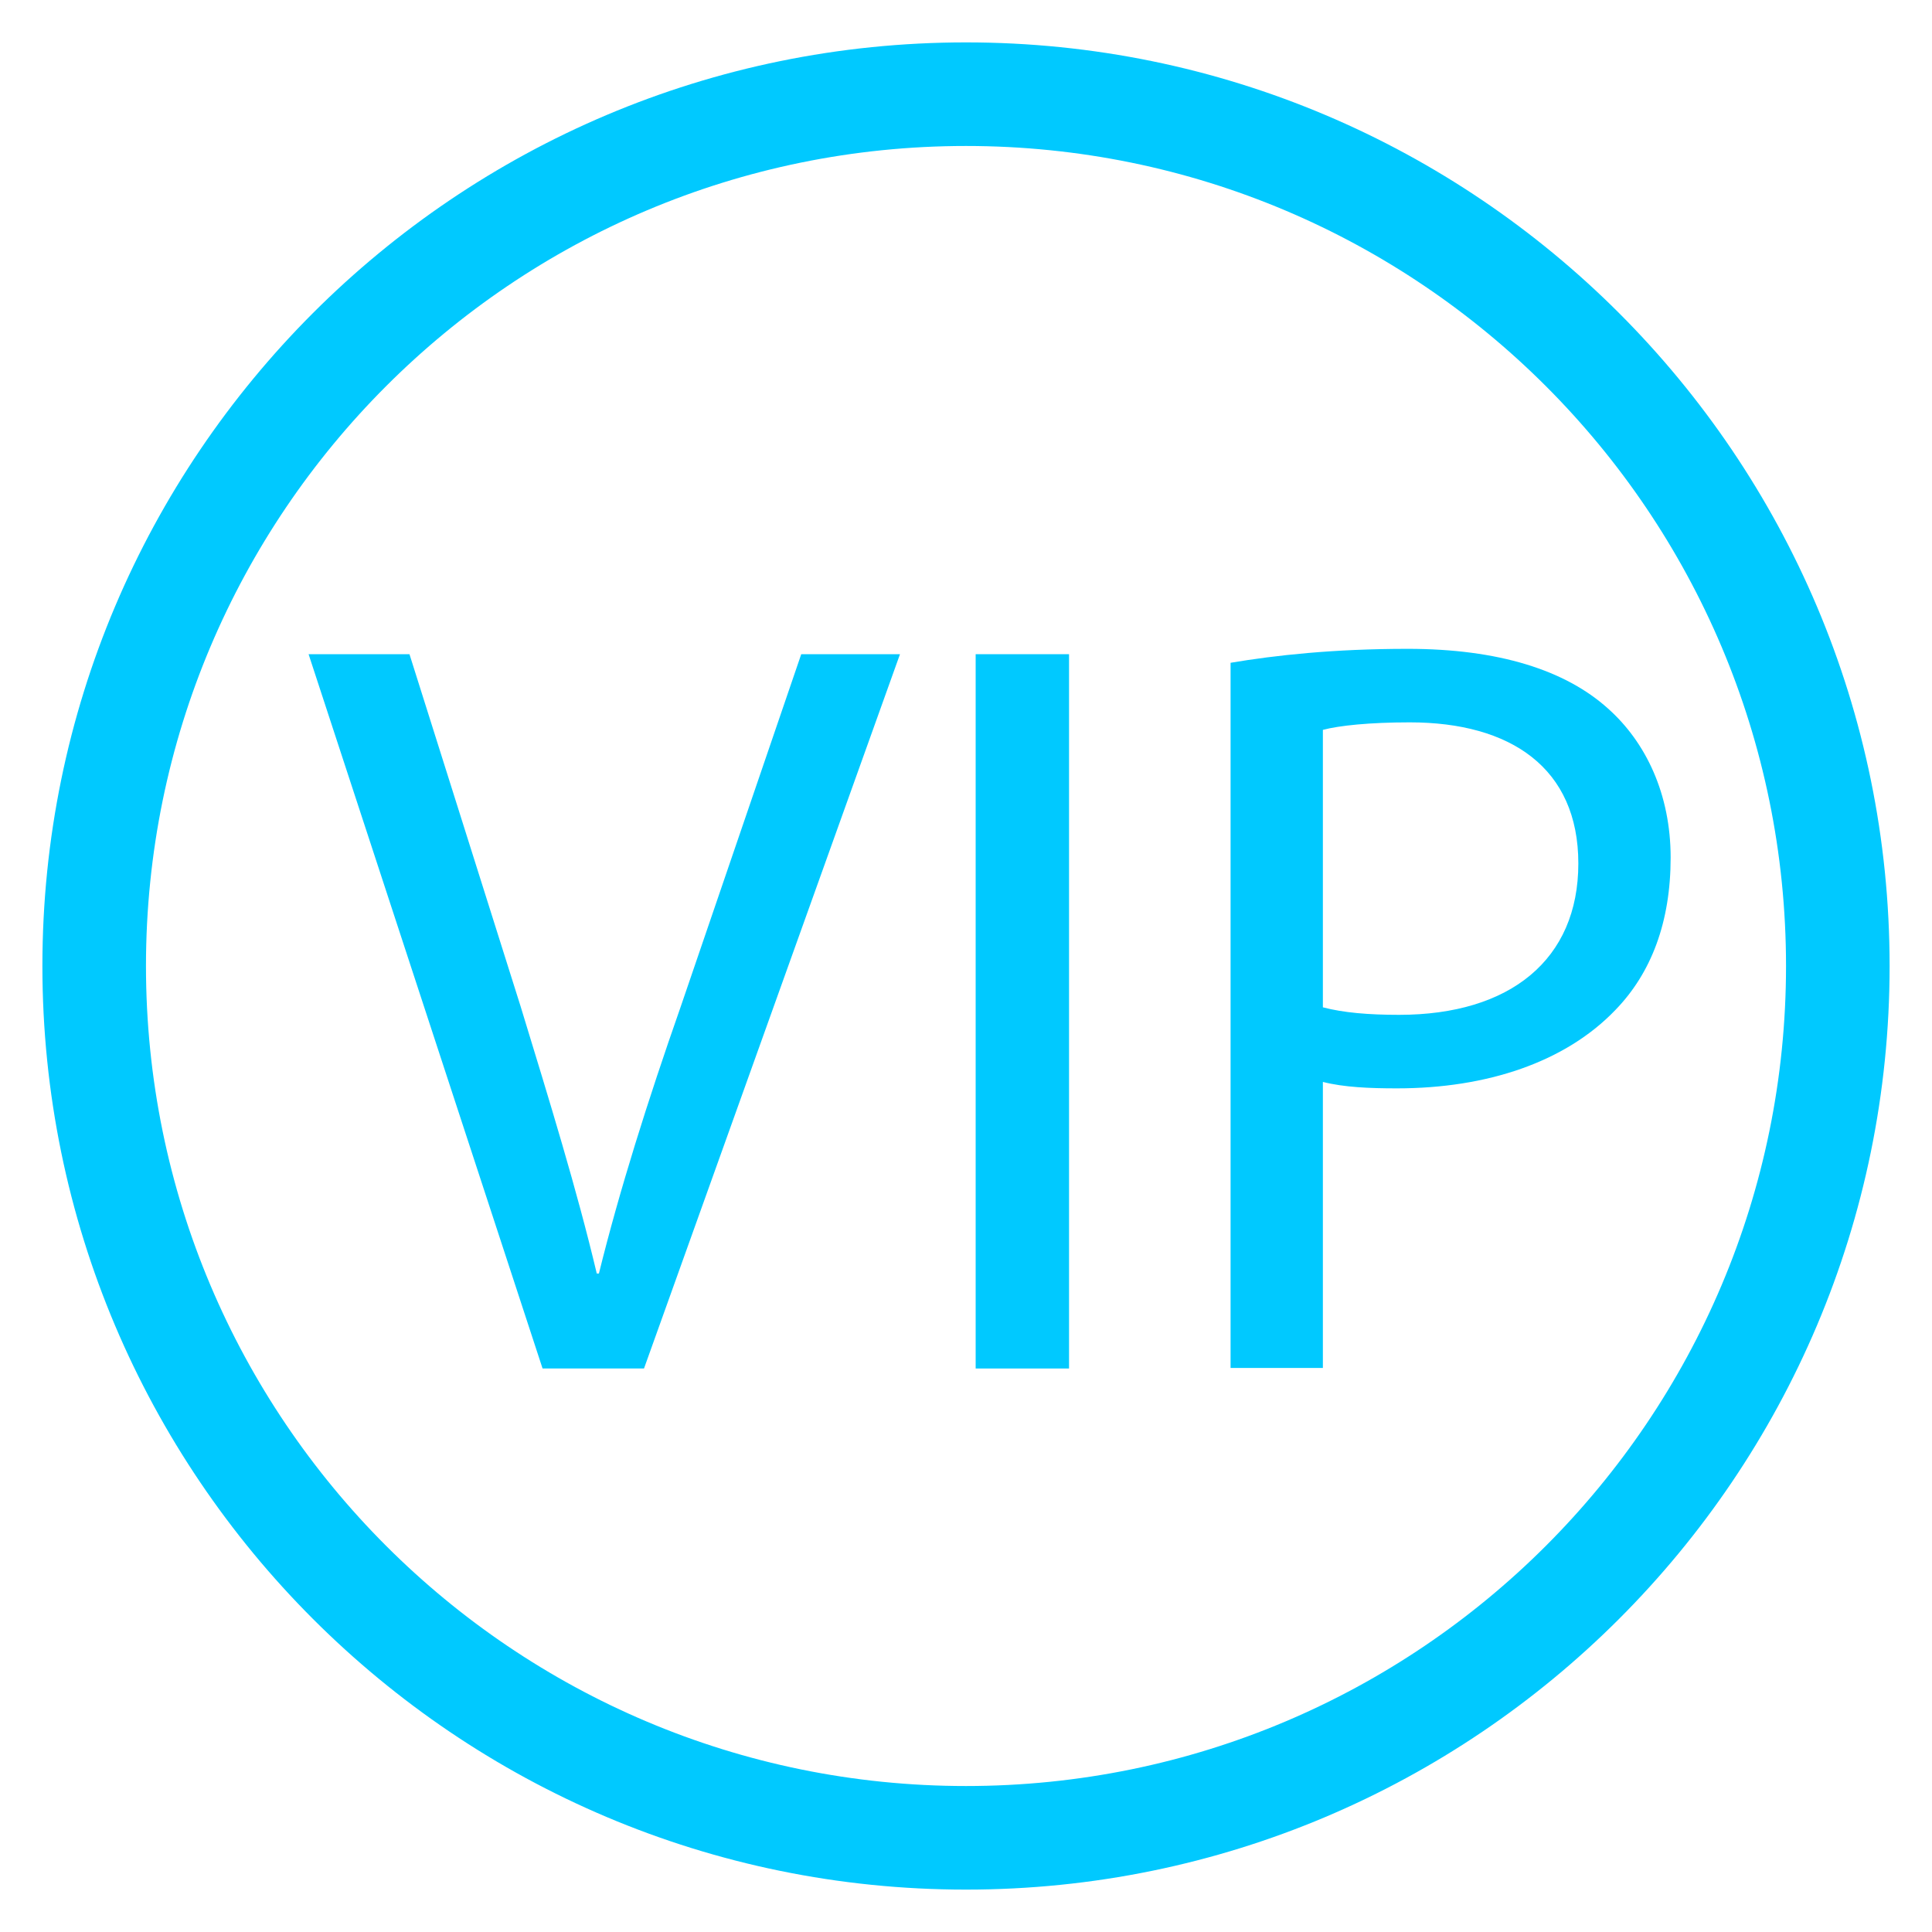
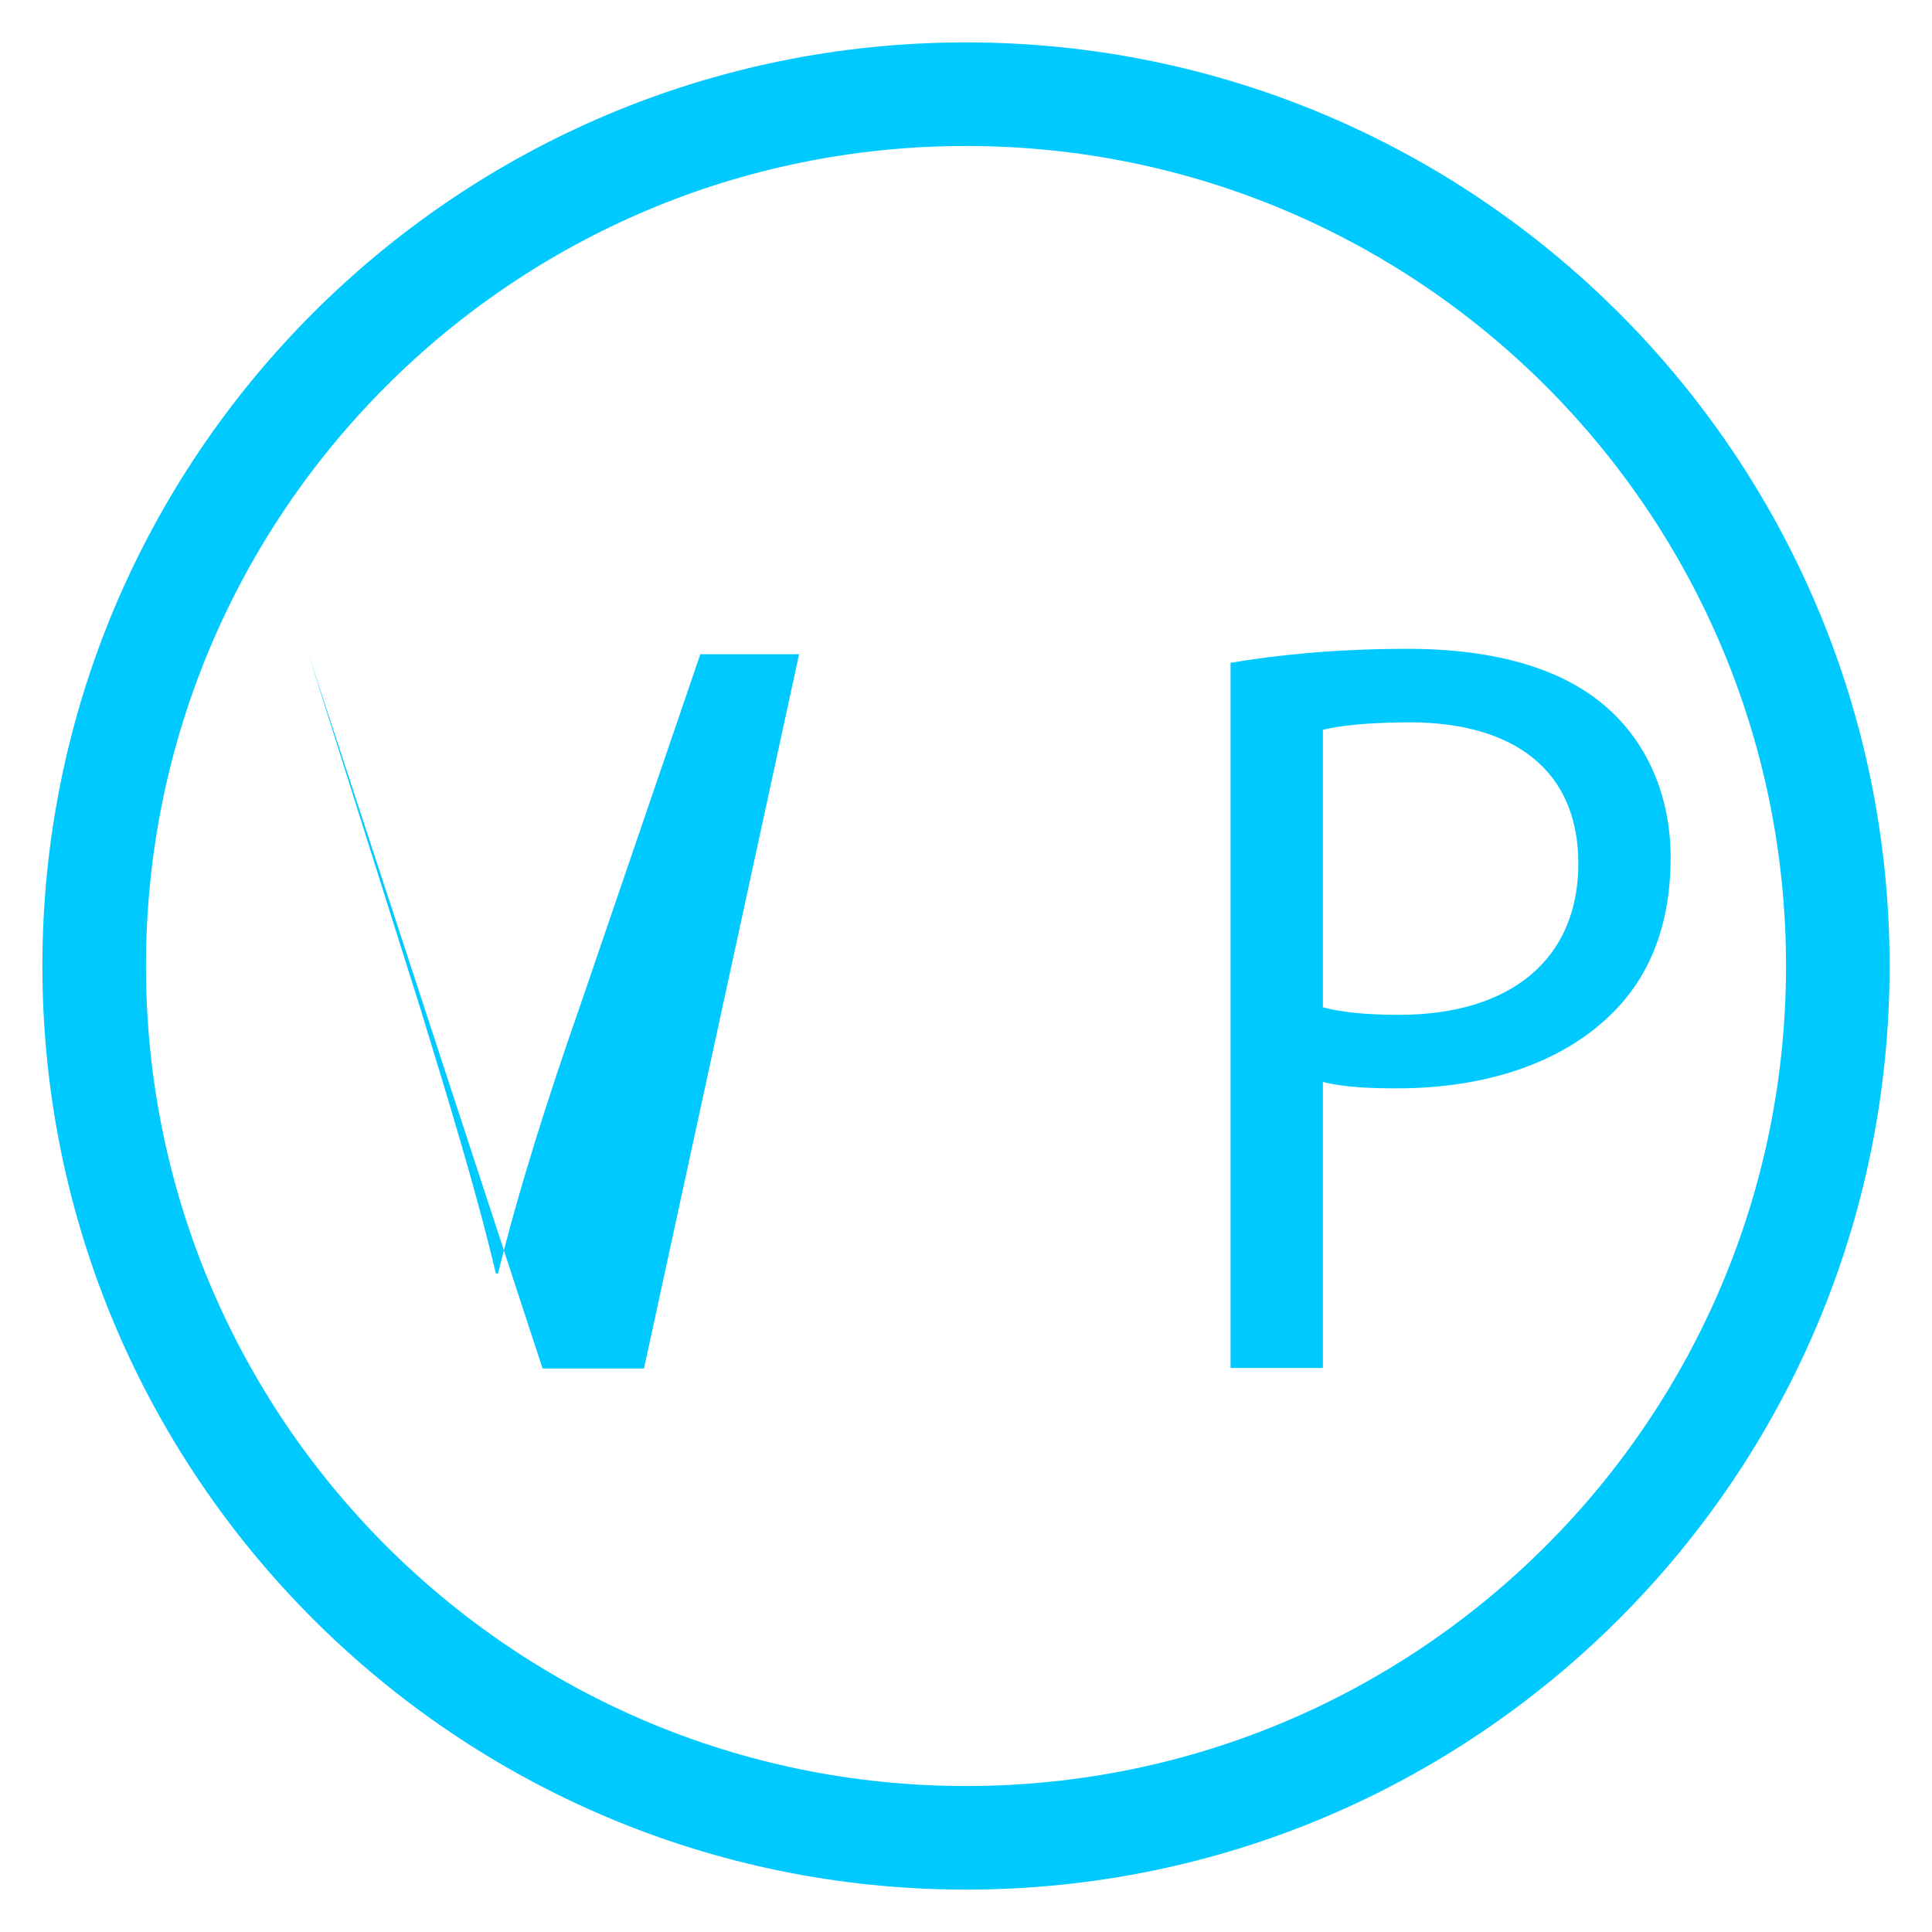
<svg xmlns="http://www.w3.org/2000/svg" version="1.1" id="Vrstva_1" x="0px" y="0px" viewBox="0 0 36 36" style="enable-background:new 0 0 36 36;" xml:space="preserve">
  <style type="text/css">
	.st0{fill:#00C9FF;stroke:#00C9FF;stroke-miterlimit:10;}
	.st1{fill:#00C9FF;stroke:#00C9FF;stroke-miterlimit:10;}
	.st2{fill:#00C9FF;stroke:#00C9FF;stroke-width:0.765;stroke-miterlimit:10;}
	.st3{fill:#00C9FF;}
	.st4{fill:#00C9FF;}
	.st5{fill:none;}
	.st6{fill:#00C9FF;}
	.st7{fill-rule:evenodd;clip-rule:evenodd;fill:#C81B50;}
	.st8{fill-rule:evenodd;clip-rule:evenodd;fill:#FFFFFF;}
	.st9{clip-path:url(#SVGID_00000071555097624453654120000017619299684380802969_);fill:#00C9FF;}
	.st10{fill:#FFFFFF;}
	.st11{fill-rule:evenodd;clip-rule:evenodd;fill:#00C9FF;}
	.st12{fill-rule:evenodd;clip-rule:evenodd;}
</style>
  <g>
-     <path class="st4" d="M10.11,25.5L5.75,12.19h1.88l2.07,6.56c0.55,1.8,1.05,3.42,1.42,4.98h0.04c0.38-1.54,0.91-3.22,1.52-4.96   l2.25-6.58h1.84L12,25.5H10.11z" />
-     <path class="st4" d="M19.92,12.19V25.5h-1.74V12.19H19.92z" />
+     <path class="st4" d="M10.11,25.5L5.75,12.19l2.07,6.56c0.55,1.8,1.05,3.42,1.42,4.98h0.04c0.38-1.54,0.91-3.22,1.52-4.96   l2.25-6.58h1.84L12,25.5H10.11z" />
    <path class="st4" d="M22.93,12.35c0.83-0.14,1.92-0.26,3.3-0.26c1.7,0,2.94,0.4,3.73,1.11c0.71,0.63,1.17,1.6,1.17,2.78   c0,1.2-0.36,2.15-1.03,2.84c-0.93,0.97-2.39,1.46-4.07,1.46c-0.51,0-0.99-0.02-1.38-0.12v5.33h-1.72V12.35z M24.65,18.77   c0.38,0.1,0.85,0.14,1.42,0.14c2.07,0,3.34-1.03,3.34-2.82c0-1.78-1.26-2.63-3.14-2.63c-0.75,0-1.32,0.06-1.62,0.14V18.77z" />
  </g>
  <path class="st4" d="M18,0.79C8.5,0.79,0.79,8.5,0.79,18S8.5,35.21,18,35.21S35.21,27.5,35.21,18S27.5,0.79,18,0.79z M18,33.28  C9.56,33.28,2.72,26.44,2.72,18S9.56,2.72,18,2.72S33.28,9.56,33.28,18S26.44,33.28,18,33.28z" />
</svg>